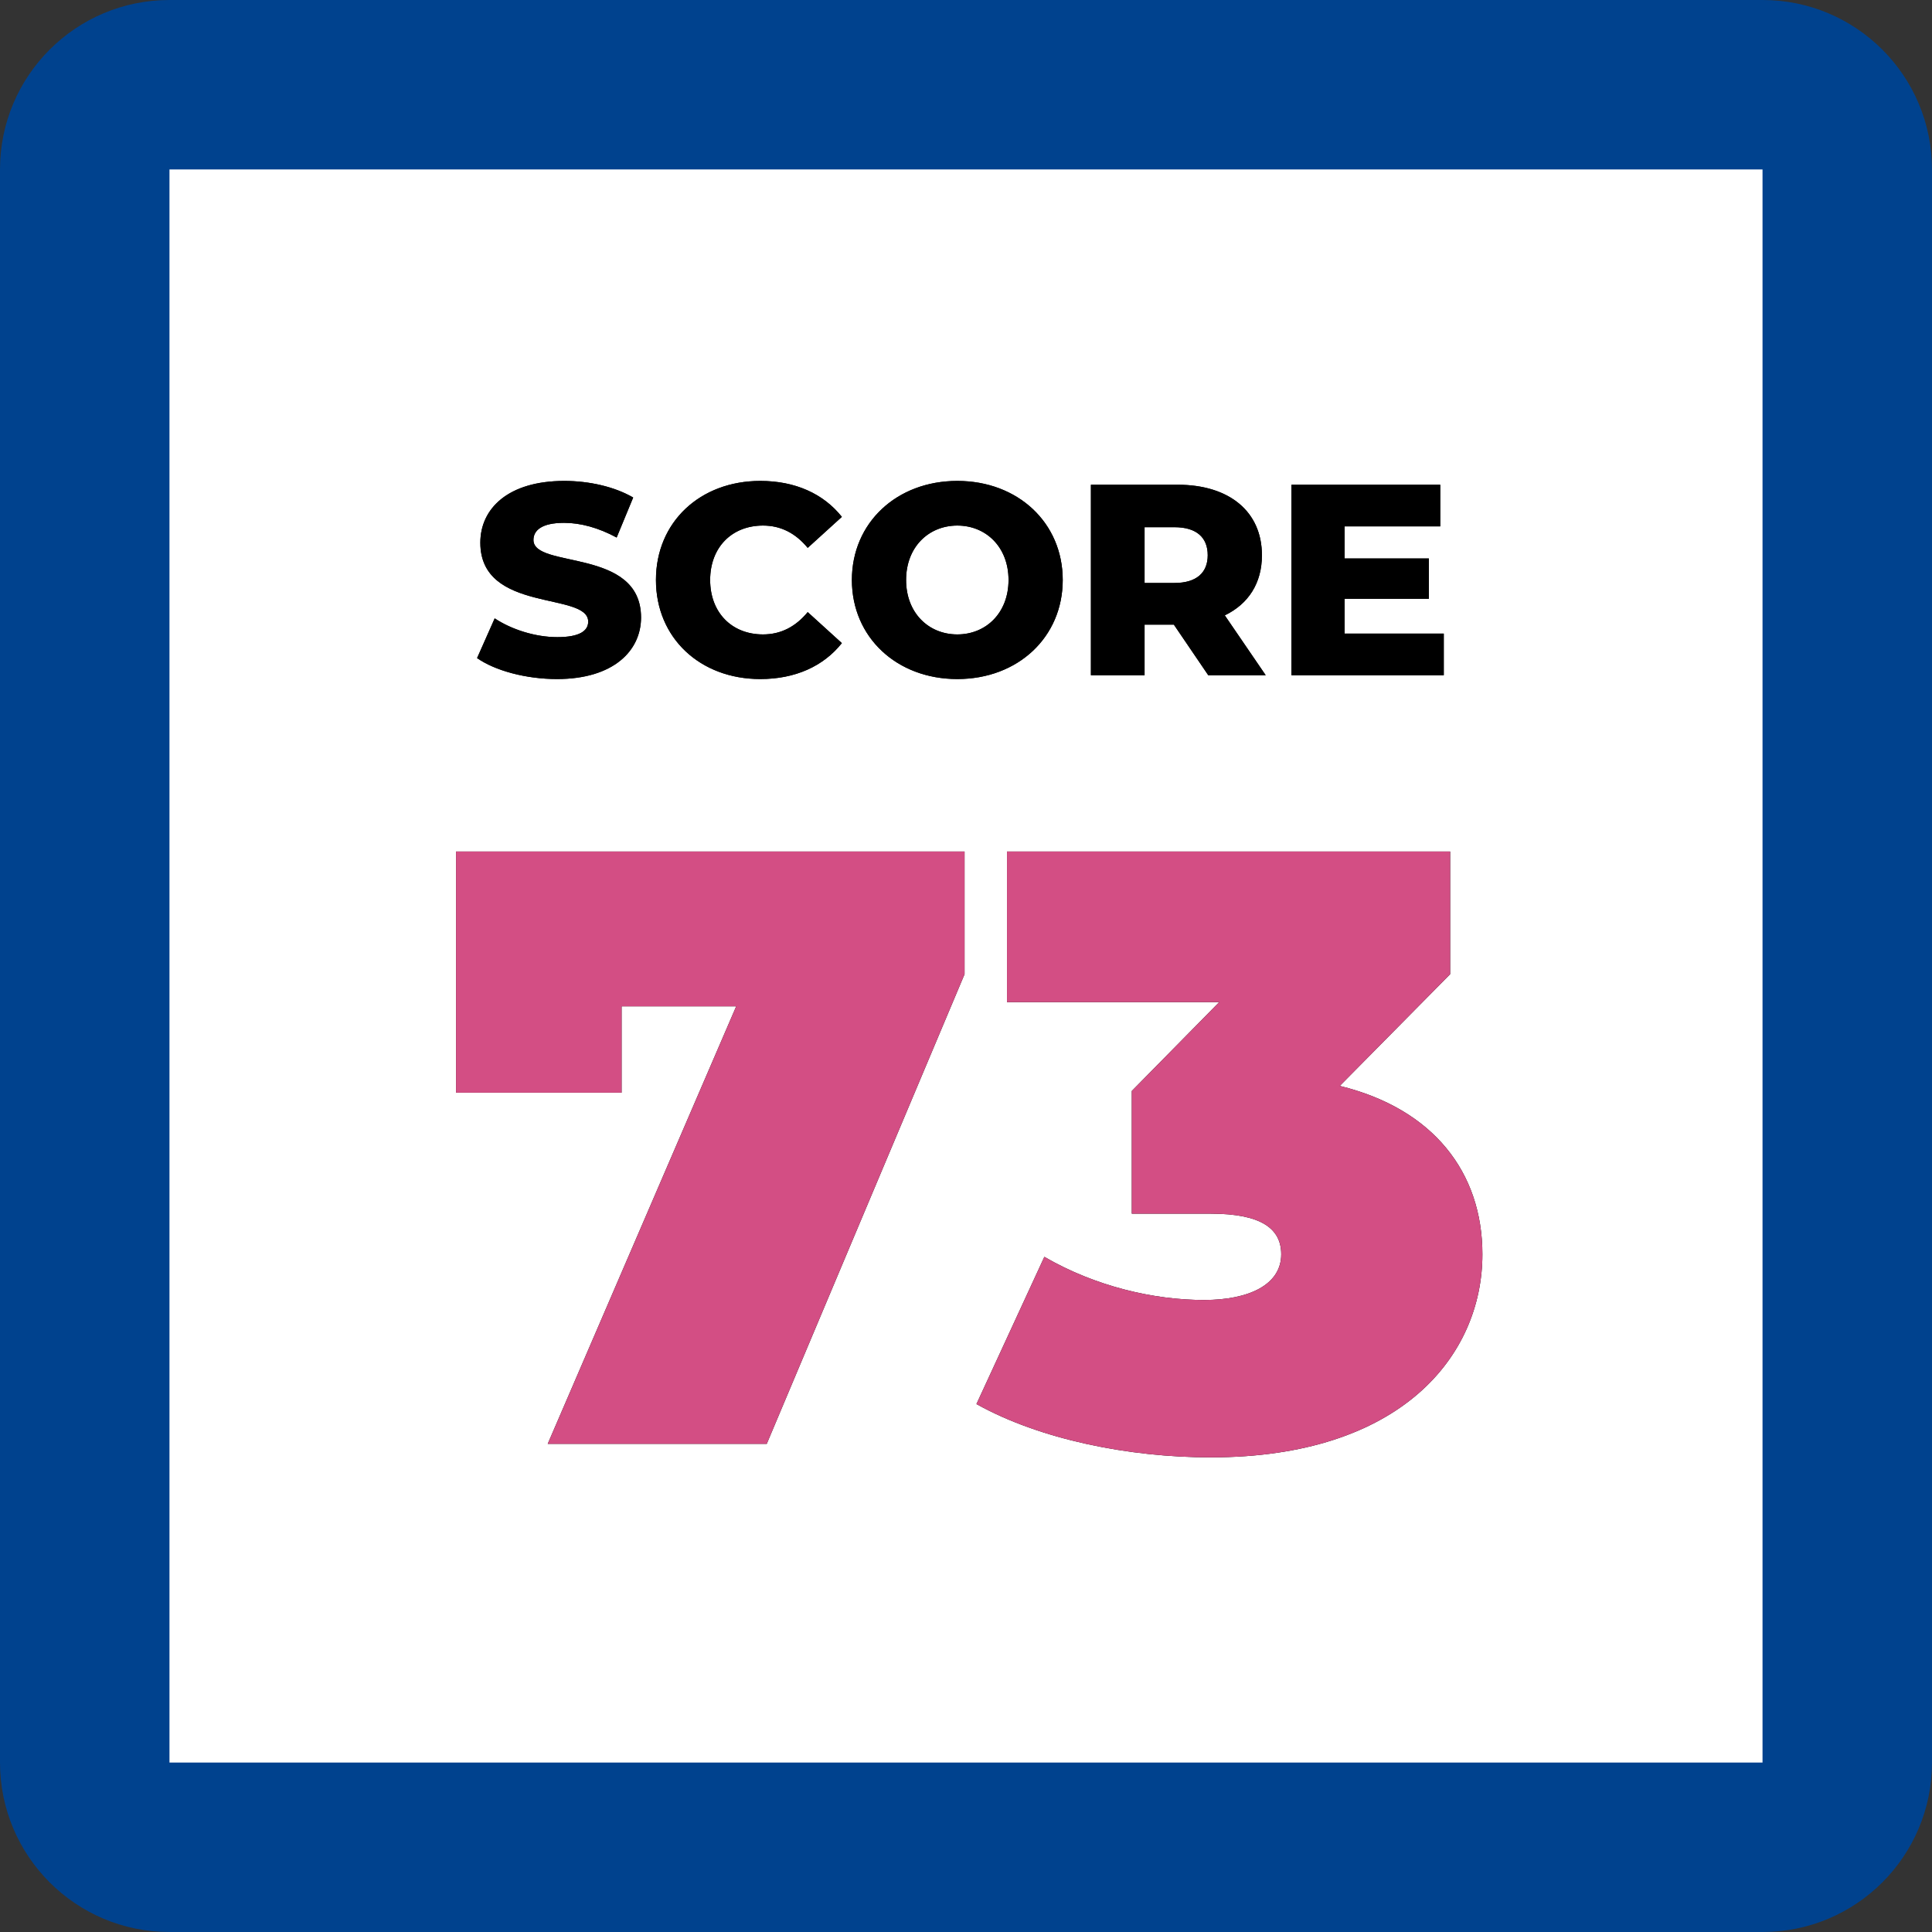
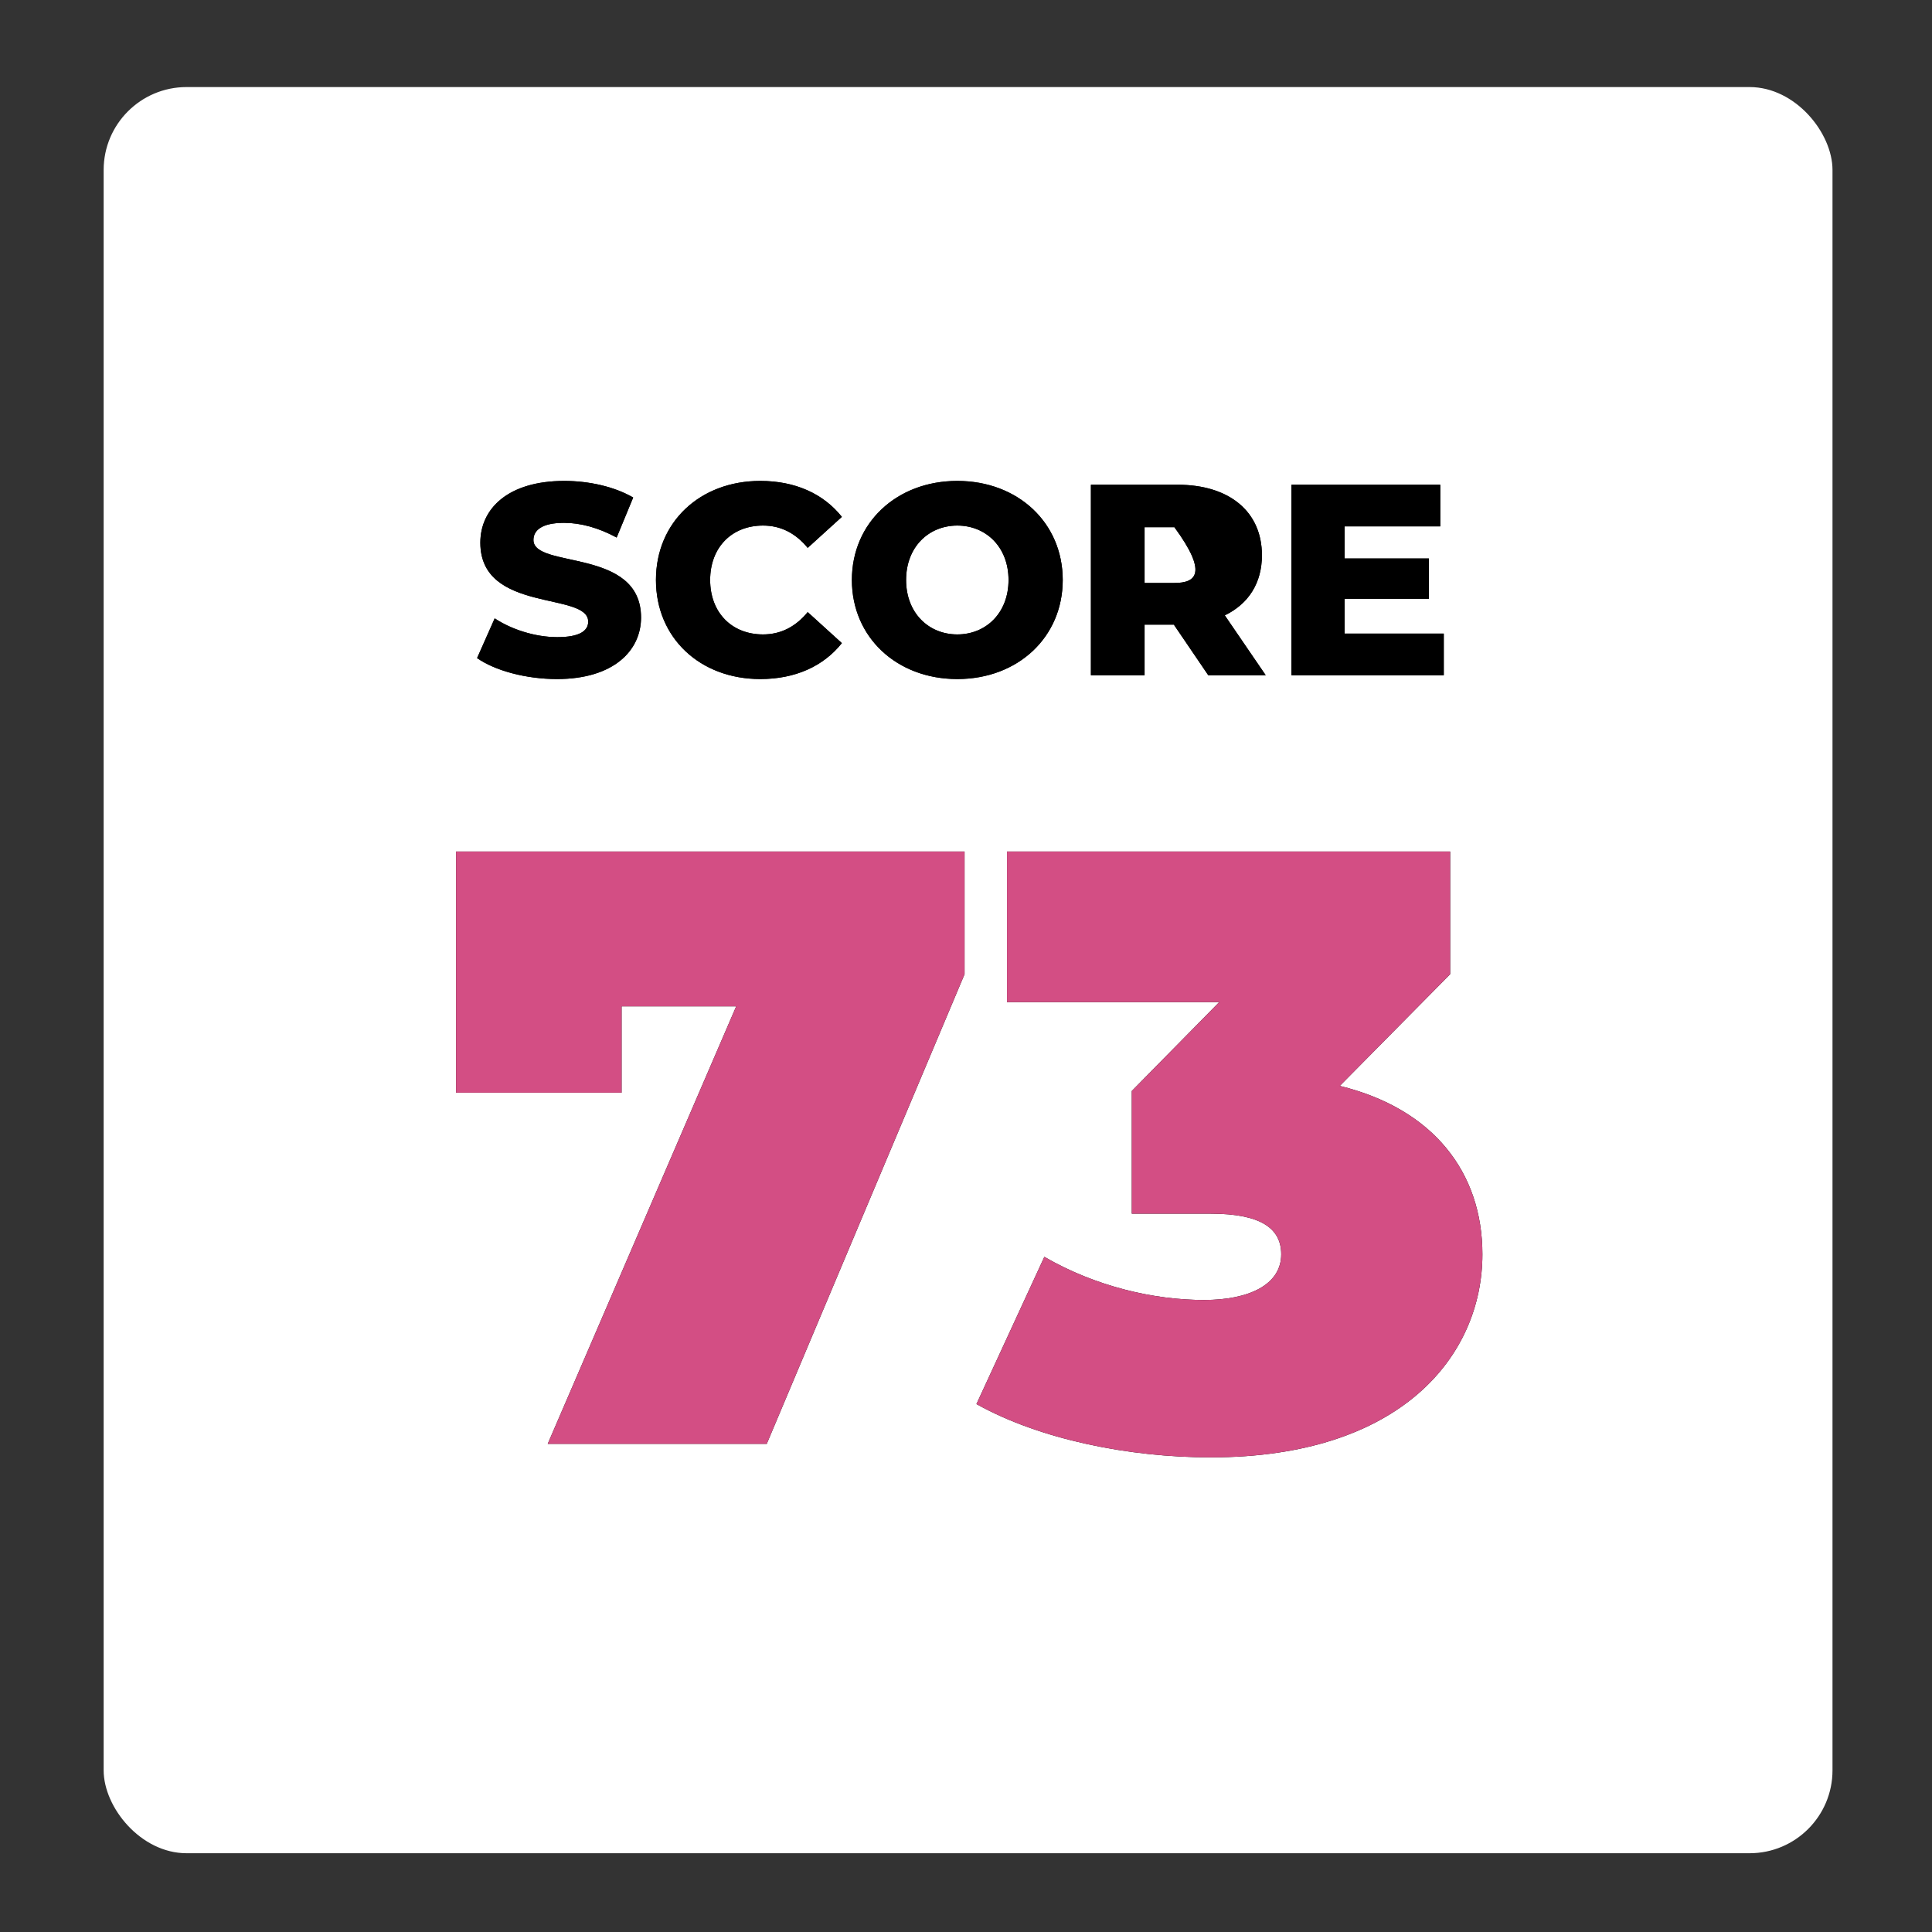
<svg xmlns="http://www.w3.org/2000/svg" xmlns:xlink="http://www.w3.org/1999/xlink" width="466px" height="466px" viewBox="0 0 466 466" version="1.1">
  <rect x="0" y="0" width="466" height="466" fill="#333333" stroke="none" />
  <title>stock-score</title>
  <defs>
    <path d="M74.943,232.253 L122.652,118.979 L122.652,89.385 L1.13686838e-13,89.385 L1.13686838e-13,147.553 L39.929,147.553 L39.929,126.735 L67.571,126.735 L22.114,232.253 L74.943,232.253 Z M182.033,235.519 C227.9,235.519 247.557,211.027 247.557,186.535 C247.557,166.738 235.681,151.43 213.157,145.92 L239.776,118.979 L239.776,89.385 L132.89,89.385 L132.89,125.714 L184.081,125.714 L162.99,147.144 L162.99,176.739 L182.033,176.739 C194.319,176.739 199.029,180.412 199.029,186.535 C199.029,193.883 191.248,197.557 180.395,197.557 C168.314,197.557 154.186,194.291 141.9,187.148 L125.519,222.661 C140.876,231.233 162.376,235.519 182.033,235.519 Z" id="path-1" />
-     <path d="M24.356,47.787 C37.953,47.787 44.62,40.96 44.62,32.952 C44.62,16.016 18.669,21.268 18.669,14.244 C18.669,11.947 20.63,10.109 26.056,10.109 C30.043,10.109 34.357,11.29 38.737,13.653 L42.724,4.004 C38.214,1.378 32.07,0 26.121,0 C12.525,0 5.857,6.695 5.857,14.901 C5.857,31.967 31.873,26.65 31.873,33.936 C31.873,36.168 29.782,37.678 24.422,37.678 C19.127,37.678 13.374,35.84 9.322,33.149 L5.073,42.732 C9.387,45.752 16.839,47.787 24.356,47.787 Z M73.382,47.787 C81.814,47.787 88.612,44.702 93.057,39.122 L84.821,31.639 C81.945,35.118 78.415,37.022 74.035,37.022 C66.518,37.022 61.289,31.77 61.289,23.893 C61.289,16.016 66.518,10.765 74.035,10.765 C78.415,10.765 81.945,12.669 84.821,16.148 L93.057,8.665 C88.612,3.085 81.814,0 73.382,0 C58.87,0 48.215,9.912 48.215,23.893 C48.215,37.875 58.87,47.787 73.382,47.787 Z M120.904,47.787 C135.546,47.787 146.332,37.678 146.332,23.893 C146.332,10.109 135.546,0 120.904,0 C106.262,0 95.476,10.109 95.476,23.893 C95.476,37.678 106.262,47.787 120.904,47.787 Z M120.904,37.022 C113.975,37.022 108.55,31.836 108.55,23.893 C108.55,15.951 113.975,10.765 120.904,10.765 C127.833,10.765 133.258,15.951 133.258,23.893 C133.258,31.836 127.833,37.022 120.904,37.022 Z M166.073,46.868 L166.073,34.658 L173.133,34.658 L181.434,46.868 L195.292,46.868 L185.422,32.427 C191.109,29.67 194.377,24.681 194.377,17.92 C194.377,7.417 186.533,0.919 174.048,0.919 L153.13,0.919 L153.13,46.868 L166.073,46.868 Z M173.263,24.615 L166.073,24.615 L166.073,11.159 L173.263,11.159 C178.623,11.159 181.304,13.653 181.304,17.92 C181.304,22.121 178.623,24.615 173.263,24.615 Z M238.239,46.868 L238.239,36.825 L214.314,36.825 L214.314,28.423 L234.643,28.423 L234.643,18.708 L214.314,18.708 L214.314,10.962 L237.389,10.962 L237.389,0.919 L201.502,0.919 L201.502,46.868 L238.239,46.868 Z" id="path-2" />
+     <path d="M24.356,47.787 C37.953,47.787 44.62,40.96 44.62,32.952 C44.62,16.016 18.669,21.268 18.669,14.244 C18.669,11.947 20.63,10.109 26.056,10.109 C30.043,10.109 34.357,11.29 38.737,13.653 L42.724,4.004 C38.214,1.378 32.07,0 26.121,0 C12.525,0 5.857,6.695 5.857,14.901 C5.857,31.967 31.873,26.65 31.873,33.936 C31.873,36.168 29.782,37.678 24.422,37.678 C19.127,37.678 13.374,35.84 9.322,33.149 L5.073,42.732 C9.387,45.752 16.839,47.787 24.356,47.787 Z M73.382,47.787 C81.814,47.787 88.612,44.702 93.057,39.122 L84.821,31.639 C81.945,35.118 78.415,37.022 74.035,37.022 C66.518,37.022 61.289,31.77 61.289,23.893 C61.289,16.016 66.518,10.765 74.035,10.765 C78.415,10.765 81.945,12.669 84.821,16.148 L93.057,8.665 C88.612,3.085 81.814,0 73.382,0 C58.87,0 48.215,9.912 48.215,23.893 C48.215,37.875 58.87,47.787 73.382,47.787 Z M120.904,47.787 C135.546,47.787 146.332,37.678 146.332,23.893 C146.332,10.109 135.546,0 120.904,0 C106.262,0 95.476,10.109 95.476,23.893 C95.476,37.678 106.262,47.787 120.904,47.787 Z M120.904,37.022 C113.975,37.022 108.55,31.836 108.55,23.893 C108.55,15.951 113.975,10.765 120.904,10.765 C127.833,10.765 133.258,15.951 133.258,23.893 C133.258,31.836 127.833,37.022 120.904,37.022 Z M166.073,46.868 L166.073,34.658 L173.133,34.658 L181.434,46.868 L195.292,46.868 L185.422,32.427 C191.109,29.67 194.377,24.681 194.377,17.92 C194.377,7.417 186.533,0.919 174.048,0.919 L153.13,0.919 L153.13,46.868 L166.073,46.868 Z M173.263,24.615 L166.073,24.615 L166.073,11.159 L173.263,11.159 C181.304,22.121 178.623,24.615 173.263,24.615 Z M238.239,46.868 L238.239,36.825 L214.314,36.825 L214.314,28.423 L234.643,28.423 L234.643,18.708 L214.314,18.708 L214.314,10.962 L237.389,10.962 L237.389,0.919 L201.502,0.919 L201.502,46.868 L238.239,46.868 Z" id="path-2" />
  </defs>
  <g id="Page-1" stroke="none" stroke-width="1" fill="none" fill-rule="evenodd">
    <g id="stock-score" fill-rule="nonzero">
      <rect id="Rectangle" fill="#FFFFFF" x="25" y="21" width="417" height="426" rx="20" />
-       <path d="M425.123,0 L40.877,0 C18.301,0 0,18.301 0,40.877 L0,425.123 C0,447.699 18.301,466 40.877,466 L425.123,466 C447.699,466 466,447.699 466,425.123 L466,40.877 C466,18.301 447.699,0 425.123,0 Z M40.877,40.877 L425.123,40.877 L425.123,425.123 L40.877,425.123 L40.877,40.877 Z" id="Rectangle" fill="#00428E" />
      <g id="Group-7" transform="translate(110, 116)">
        <g id="73">
          <use fill="#000000" xlink:href="#path-1" />
          <use fill="#D34E84" xlink:href="#path-1" />
        </g>
        <g id="SCORE" fill="#000000">
          <use xlink:href="#path-2" />
          <use xlink:href="#path-2" />
        </g>
      </g>
    </g>
  </g>
</svg>